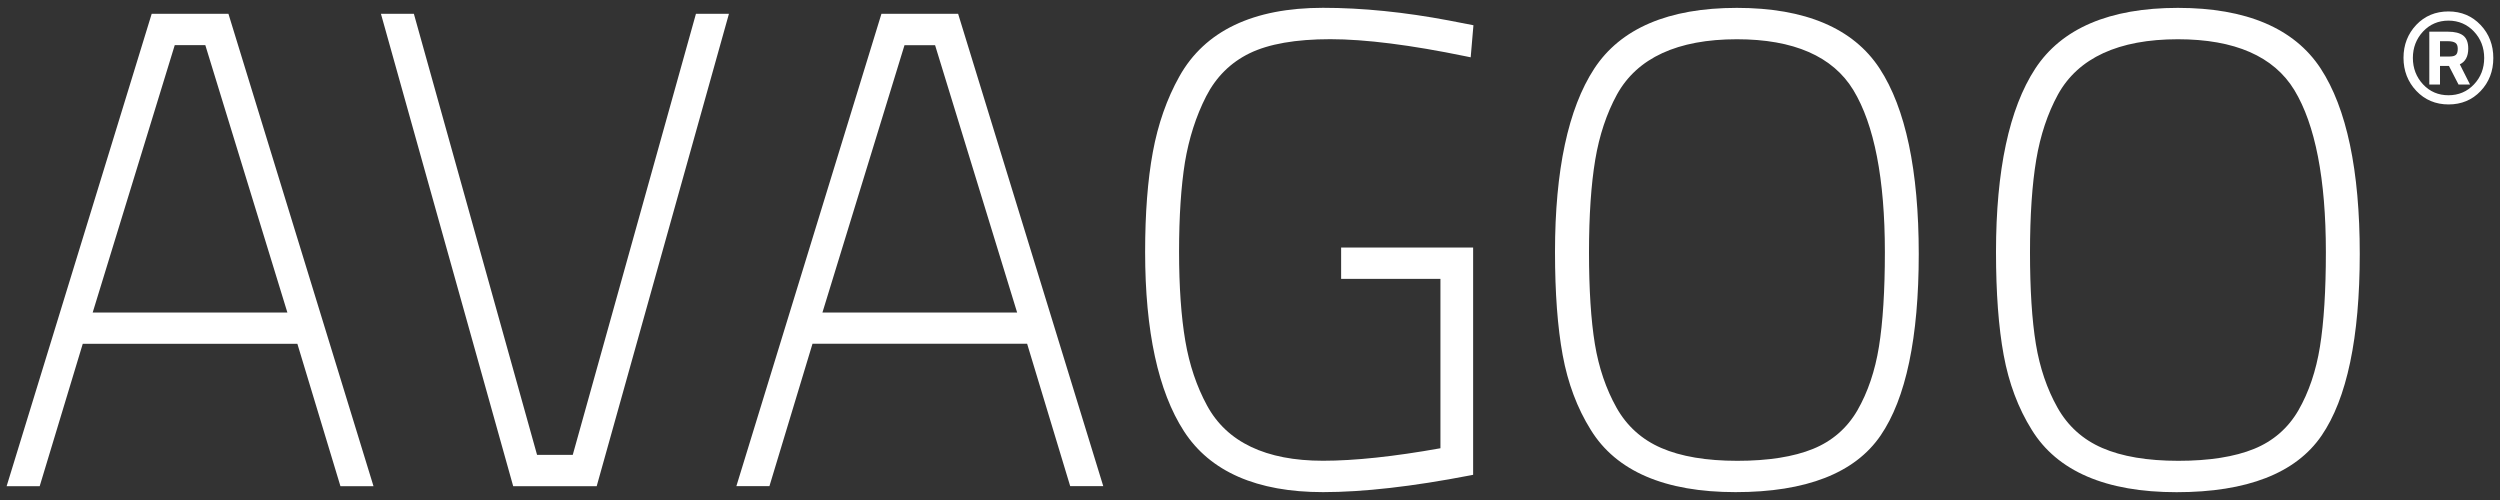
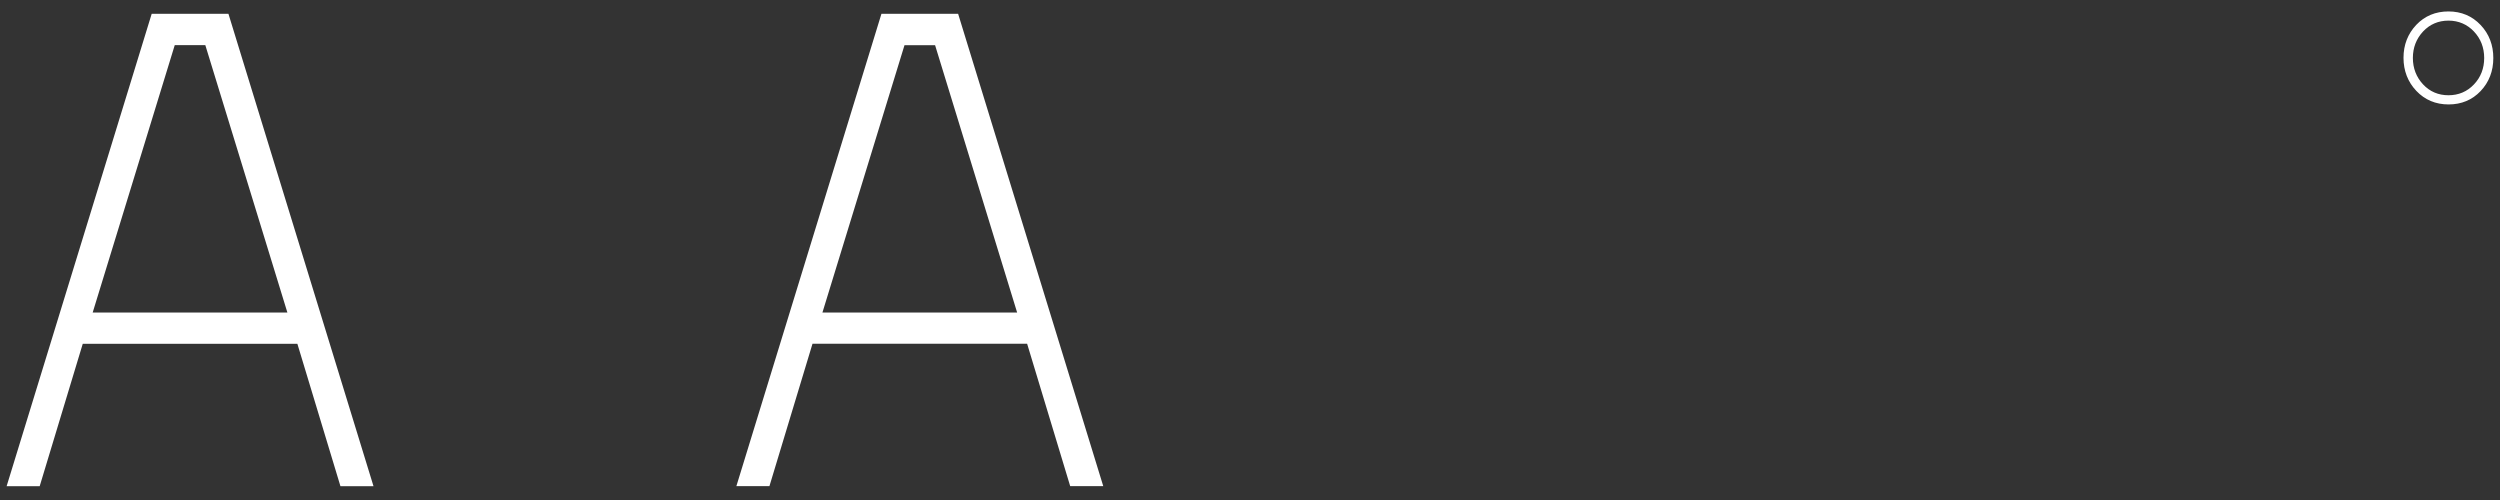
<svg xmlns="http://www.w3.org/2000/svg" version="1.1" id="Ebene_1" x="0px" y="0px" viewBox="0 0 400 80" style="enable-background:new 0 0 400 80;" xml:space="preserve">
  <rect x="0" y="0" width="400" height="80" fill="#333333" stroke="none" />
  <style type="text/css">
	.st0{fill:#FFFFFF;}
</style>
  <g>
    <path class="st0" d="M24.27,2.21L1.06,77.79h5.29l6.89-22.78h34.34l6.89,22.78h5.29L36.55,2.21H24.27z M32.85,7.22L45.98,50H14.83   L27.96,7.22H32.85z" />
-     <polygon class="st0" points="91.64,72.78 85.93,72.78 66.22,2.21 60.95,2.21 82.11,77.79 95.47,77.79 116.63,2.21 111.35,2.21  " />
    <path class="st0" d="M141.03,2.21l-23.21,75.57h5.29l6.89-22.78h34.34l6.89,22.78h5.29L153.3,2.21H141.03z M149.61,7.22L162.74,50   h-31.15l13.13-42.77H149.61z" />
-     <path class="st0" d="M192.98,15.42c1.58-3.09,3.91-5.41,6.94-6.89c3.07-1.5,7.42-2.26,12.93-2.26c5.57,0,12.87,0.92,21.68,2.74   l0.78,0.16l0.44-5.13l-3.91-0.76c-7.08-1.34-13.86-2.03-20.16-2.03c-11.17,0-18.9,3.69-22.97,10.96   c-2.01,3.58-3.44,7.67-4.26,12.14c-0.82,4.43-1.23,9.8-1.23,15.97c0,12.66,2.09,22.3,6.21,28.67c4.18,6.47,11.67,9.75,22.26,9.75   c6.44,0,14.32-0.9,23.44-2.66l0.57-0.11V39.61h-21.12v5.01h15.89v27.1c-7.43,1.33-13.75,2-18.79,2c-9.14,0-15.39-2.98-18.56-8.85   c-1.65-3.03-2.82-6.5-3.47-10.32c-0.66-3.86-1-8.66-1-14.29c0-5.62,0.32-10.43,0.94-14.3C190.23,22.14,191.36,18.59,192.98,15.42z" />
-     <path class="st0" d="M277.9,1.26c-10.94,0-18.62,3.28-22.84,9.75c-4.15,6.37-6.26,16.23-6.26,29.31c0,6.51,0.41,12.06,1.23,16.5   c0.82,4.48,2.33,8.5,4.49,11.95c4.07,6.62,11.87,9.97,23.17,9.97c11.28,0,19.09-3.04,23.2-9.05C304.95,63.77,307,54,307,40.64   c0-13.36-2.11-23.34-6.26-29.68C296.53,4.52,288.84,1.26,277.9,1.26z M290.09,71.82c-3.11,1.27-7.19,1.91-12.13,1.91   c-4.93,0-9.03-0.69-12.17-2.06c-3.09-1.34-5.49-3.5-7.14-6.43c-1.68-2.99-2.85-6.42-3.47-10.2c-0.63-3.83-0.94-8.76-0.94-14.67   c0-5.91,0.34-10.89,1-14.82c0.65-3.89,1.82-7.4,3.47-10.42c3.24-5.87,9.7-8.85,19.2-8.85c9.08,0,15.35,2.74,18.63,8.14   c3.34,5.51,5.04,14.23,5.04,25.91c0,6.15-0.32,11.25-0.95,15.15c-0.62,3.85-1.78,7.28-3.46,10.2   C295.52,68.51,293.14,70.58,290.09,71.82z" />
-     <path class="st0" d="M371.3,10.95c-4.22-6.43-11.9-9.69-22.84-9.69c-10.94,0-18.62,3.28-22.84,9.75   c-4.15,6.37-6.26,16.23-6.26,29.31c0,6.52,0.41,12.07,1.23,16.5c0.82,4.48,2.33,8.5,4.49,11.95c4.07,6.62,11.87,9.98,23.17,9.98   c11.28,0,19.09-3.04,23.2-9.05c4.06-5.92,6.11-15.7,6.11-29.06C377.57,27.28,375.46,17.3,371.3,10.95z M360.65,71.82   c-3.11,1.27-7.19,1.91-12.13,1.91c-4.93,0-9.03-0.69-12.17-2.06c-3.09-1.34-5.49-3.5-7.14-6.43v0c-1.68-2.98-2.85-6.41-3.47-10.2   c-0.63-3.83-0.94-8.76-0.94-14.67c0-5.91,0.34-10.9,1-14.82c0.65-3.89,1.82-7.4,3.47-10.42c3.24-5.87,9.7-8.85,19.2-8.85   c9.09,0,15.35,2.74,18.63,8.14c3.34,5.51,5.04,14.23,5.04,25.91c0,6.15-0.32,11.25-0.95,15.15c-0.62,3.85-1.78,7.28-3.46,10.2   C366.08,68.51,363.7,70.58,360.65,71.82z" />
  </g>
  <g>
-     <path class="st0" d="M394.92,7.77c0-0.98-0.28-1.68-0.83-2.1c-0.54-0.4-1.34-0.6-2.4-0.6h-3v8.45h1.71v-2.97h1.43l1.53,2.97h1.84   l-1.63-3.23C394.46,9.88,394.92,9.03,394.92,7.77z M393.24,7.8c0,0.46-0.09,0.78-0.28,0.96c-0.19,0.18-0.52,0.28-0.98,0.28h-1.58   V6.59h1.21c0.58,0,1,0.09,1.27,0.28C393.12,7.04,393.24,7.35,393.24,7.8z" />
    <path class="st0" d="M396.9,4c-1.36-1.44-3.09-2.17-5.15-2.17c-2.06,0-3.79,0.72-5.15,2.15c-1.35,1.43-2.04,3.2-2.04,5.27   c0,2.07,0.69,3.85,2.05,5.29c1.36,1.44,3.1,2.17,5.16,2.17s3.78-0.72,5.13-2.14c1.34-1.42,2.03-3.19,2.03-5.27   C398.94,7.22,398.25,5.43,396.9,4z M397.47,9.28c0,1.66-0.55,3.08-1.64,4.23c-1.09,1.15-2.46,1.73-4.08,1.73   c-1.62,0-2.99-0.59-4.06-1.74c-1.08-1.16-1.63-2.58-1.63-4.23c0-1.65,0.55-3.07,1.63-4.23c1.08-1.15,2.44-1.74,4.06-1.74   c1.62,0,2.99,0.59,4.08,1.74C396.92,6.2,397.47,7.62,397.47,9.28z" />
  </g>
  <g>
</g>
  <g>
</g>
  <g>
</g>
  <g>
</g>
  <g>
</g>
  <g>
</g>
  <g>
</g>
  <g>
</g>
  <g>
</g>
  <g>
</g>
  <g>
</g>
  <g>
</g>
  <g>
</g>
  <g>
</g>
  <g>
</g>
</svg>